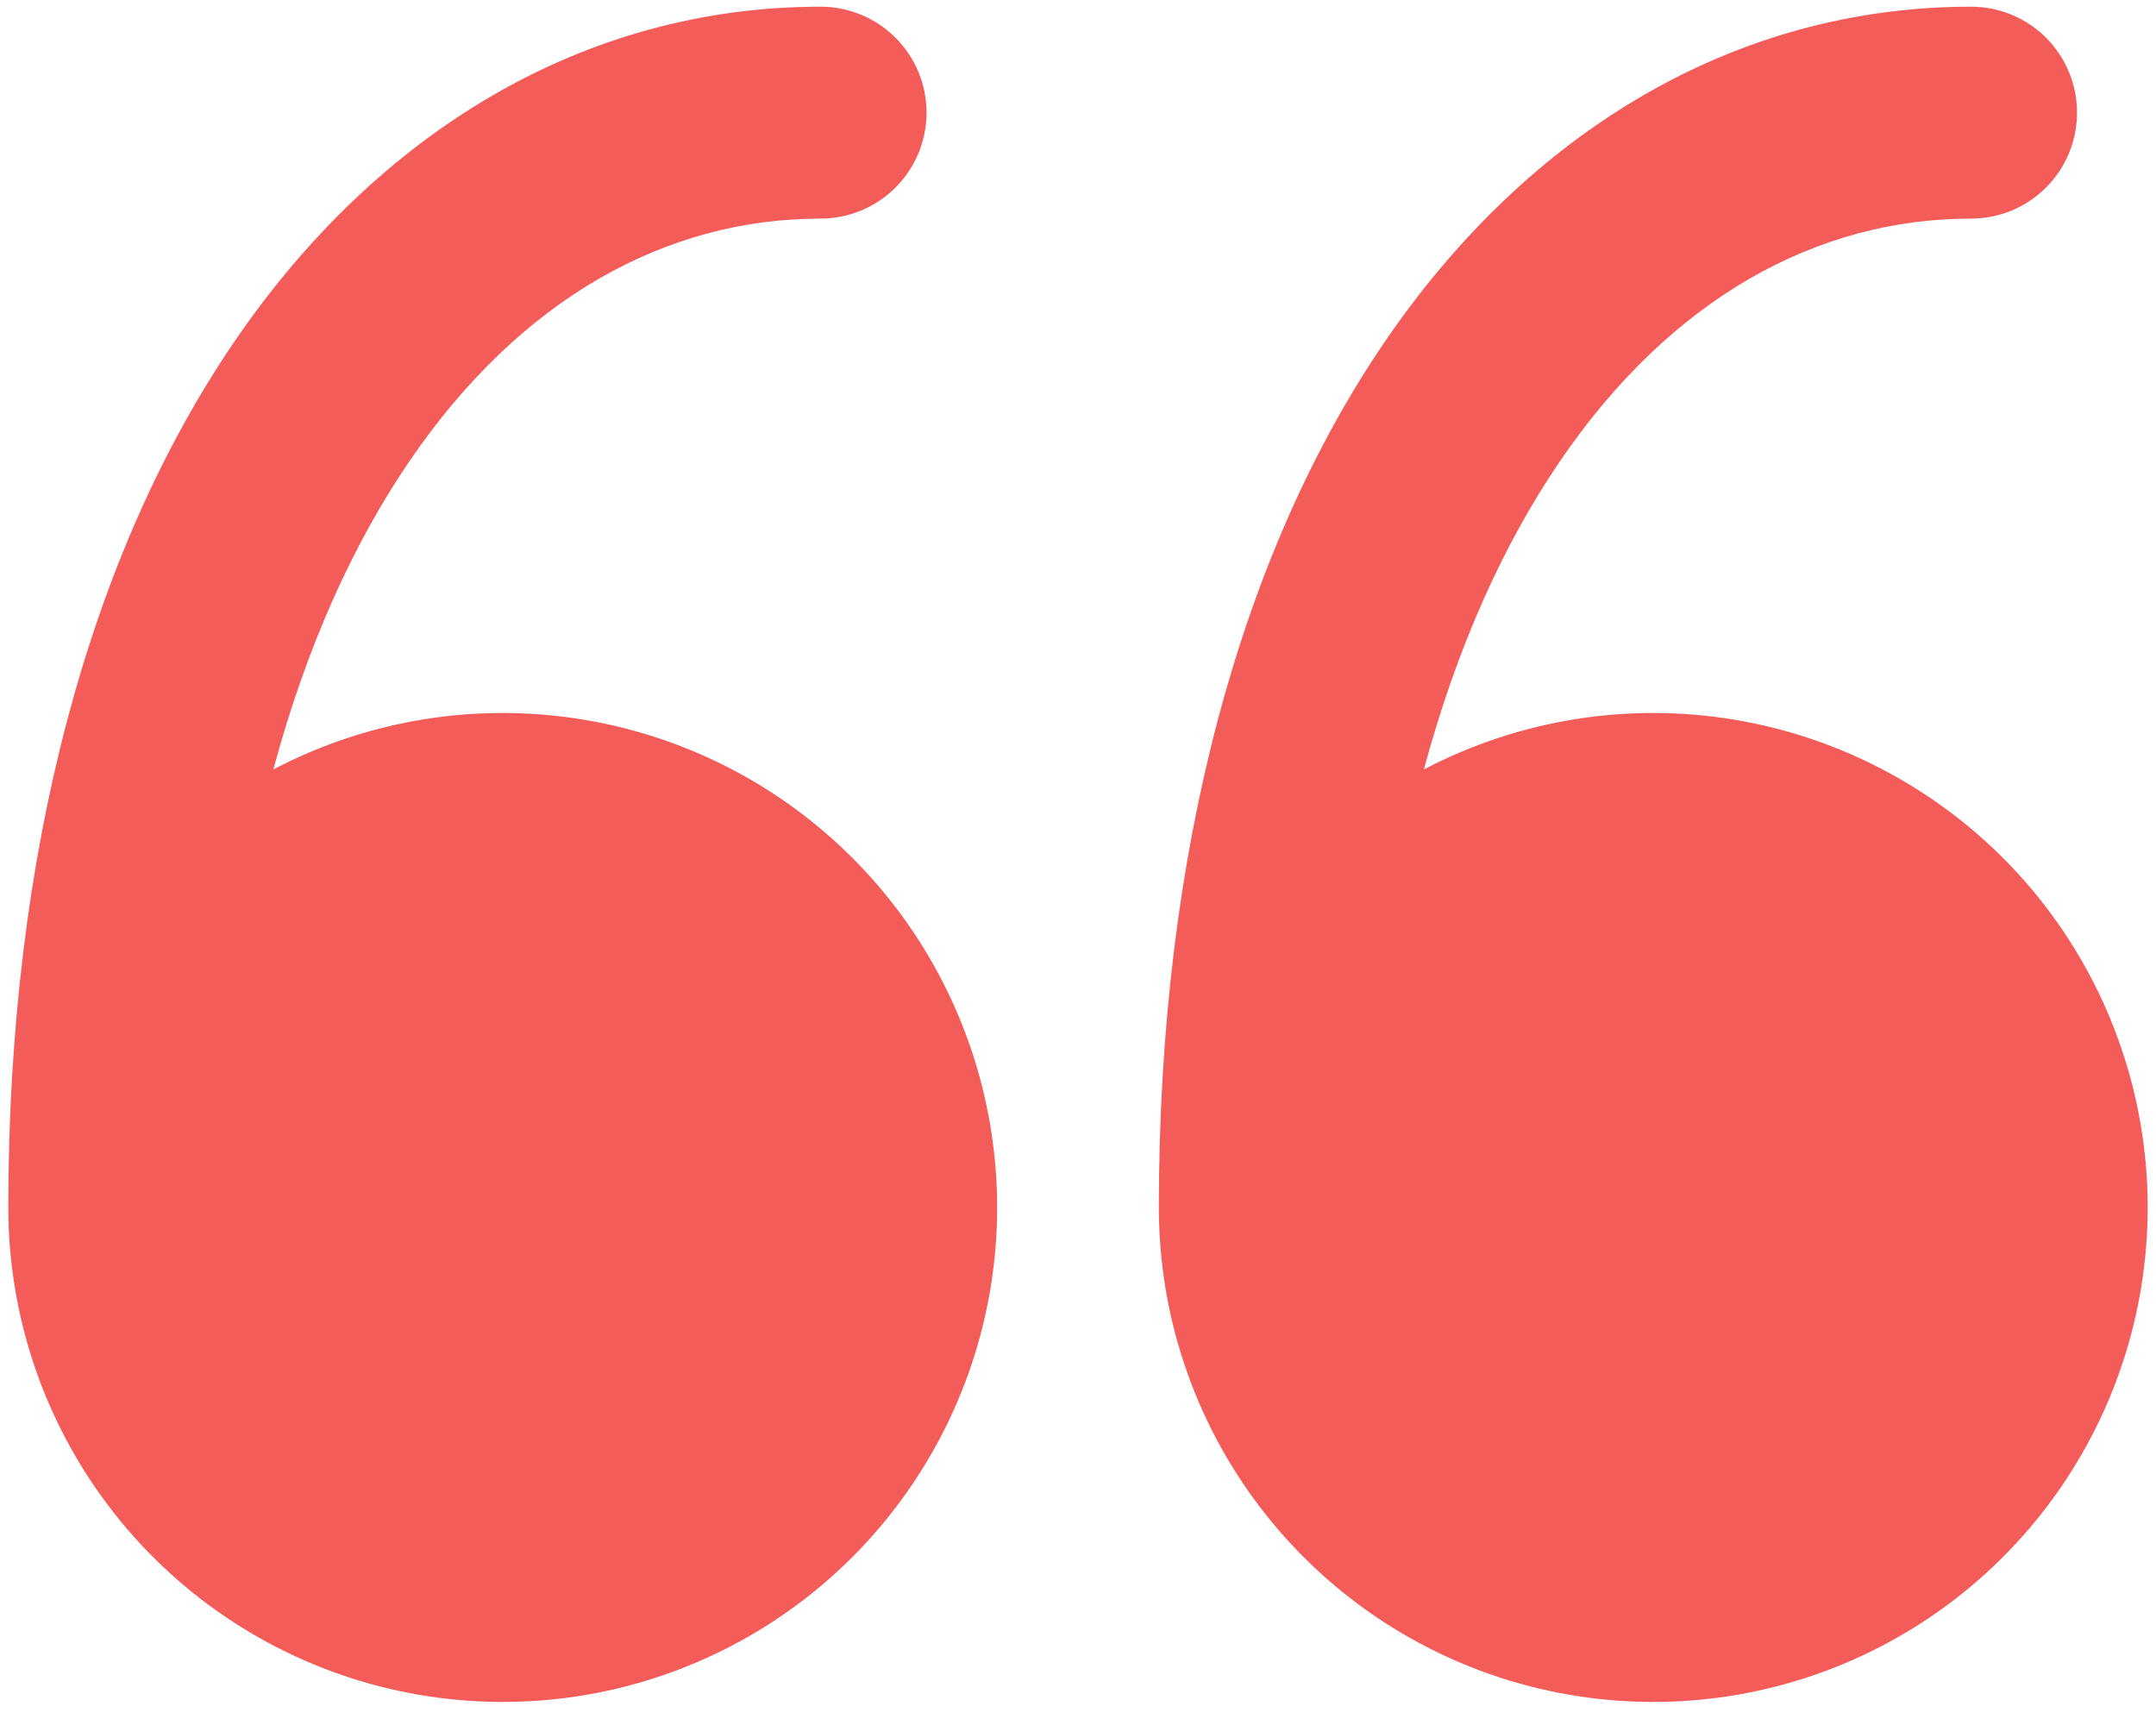
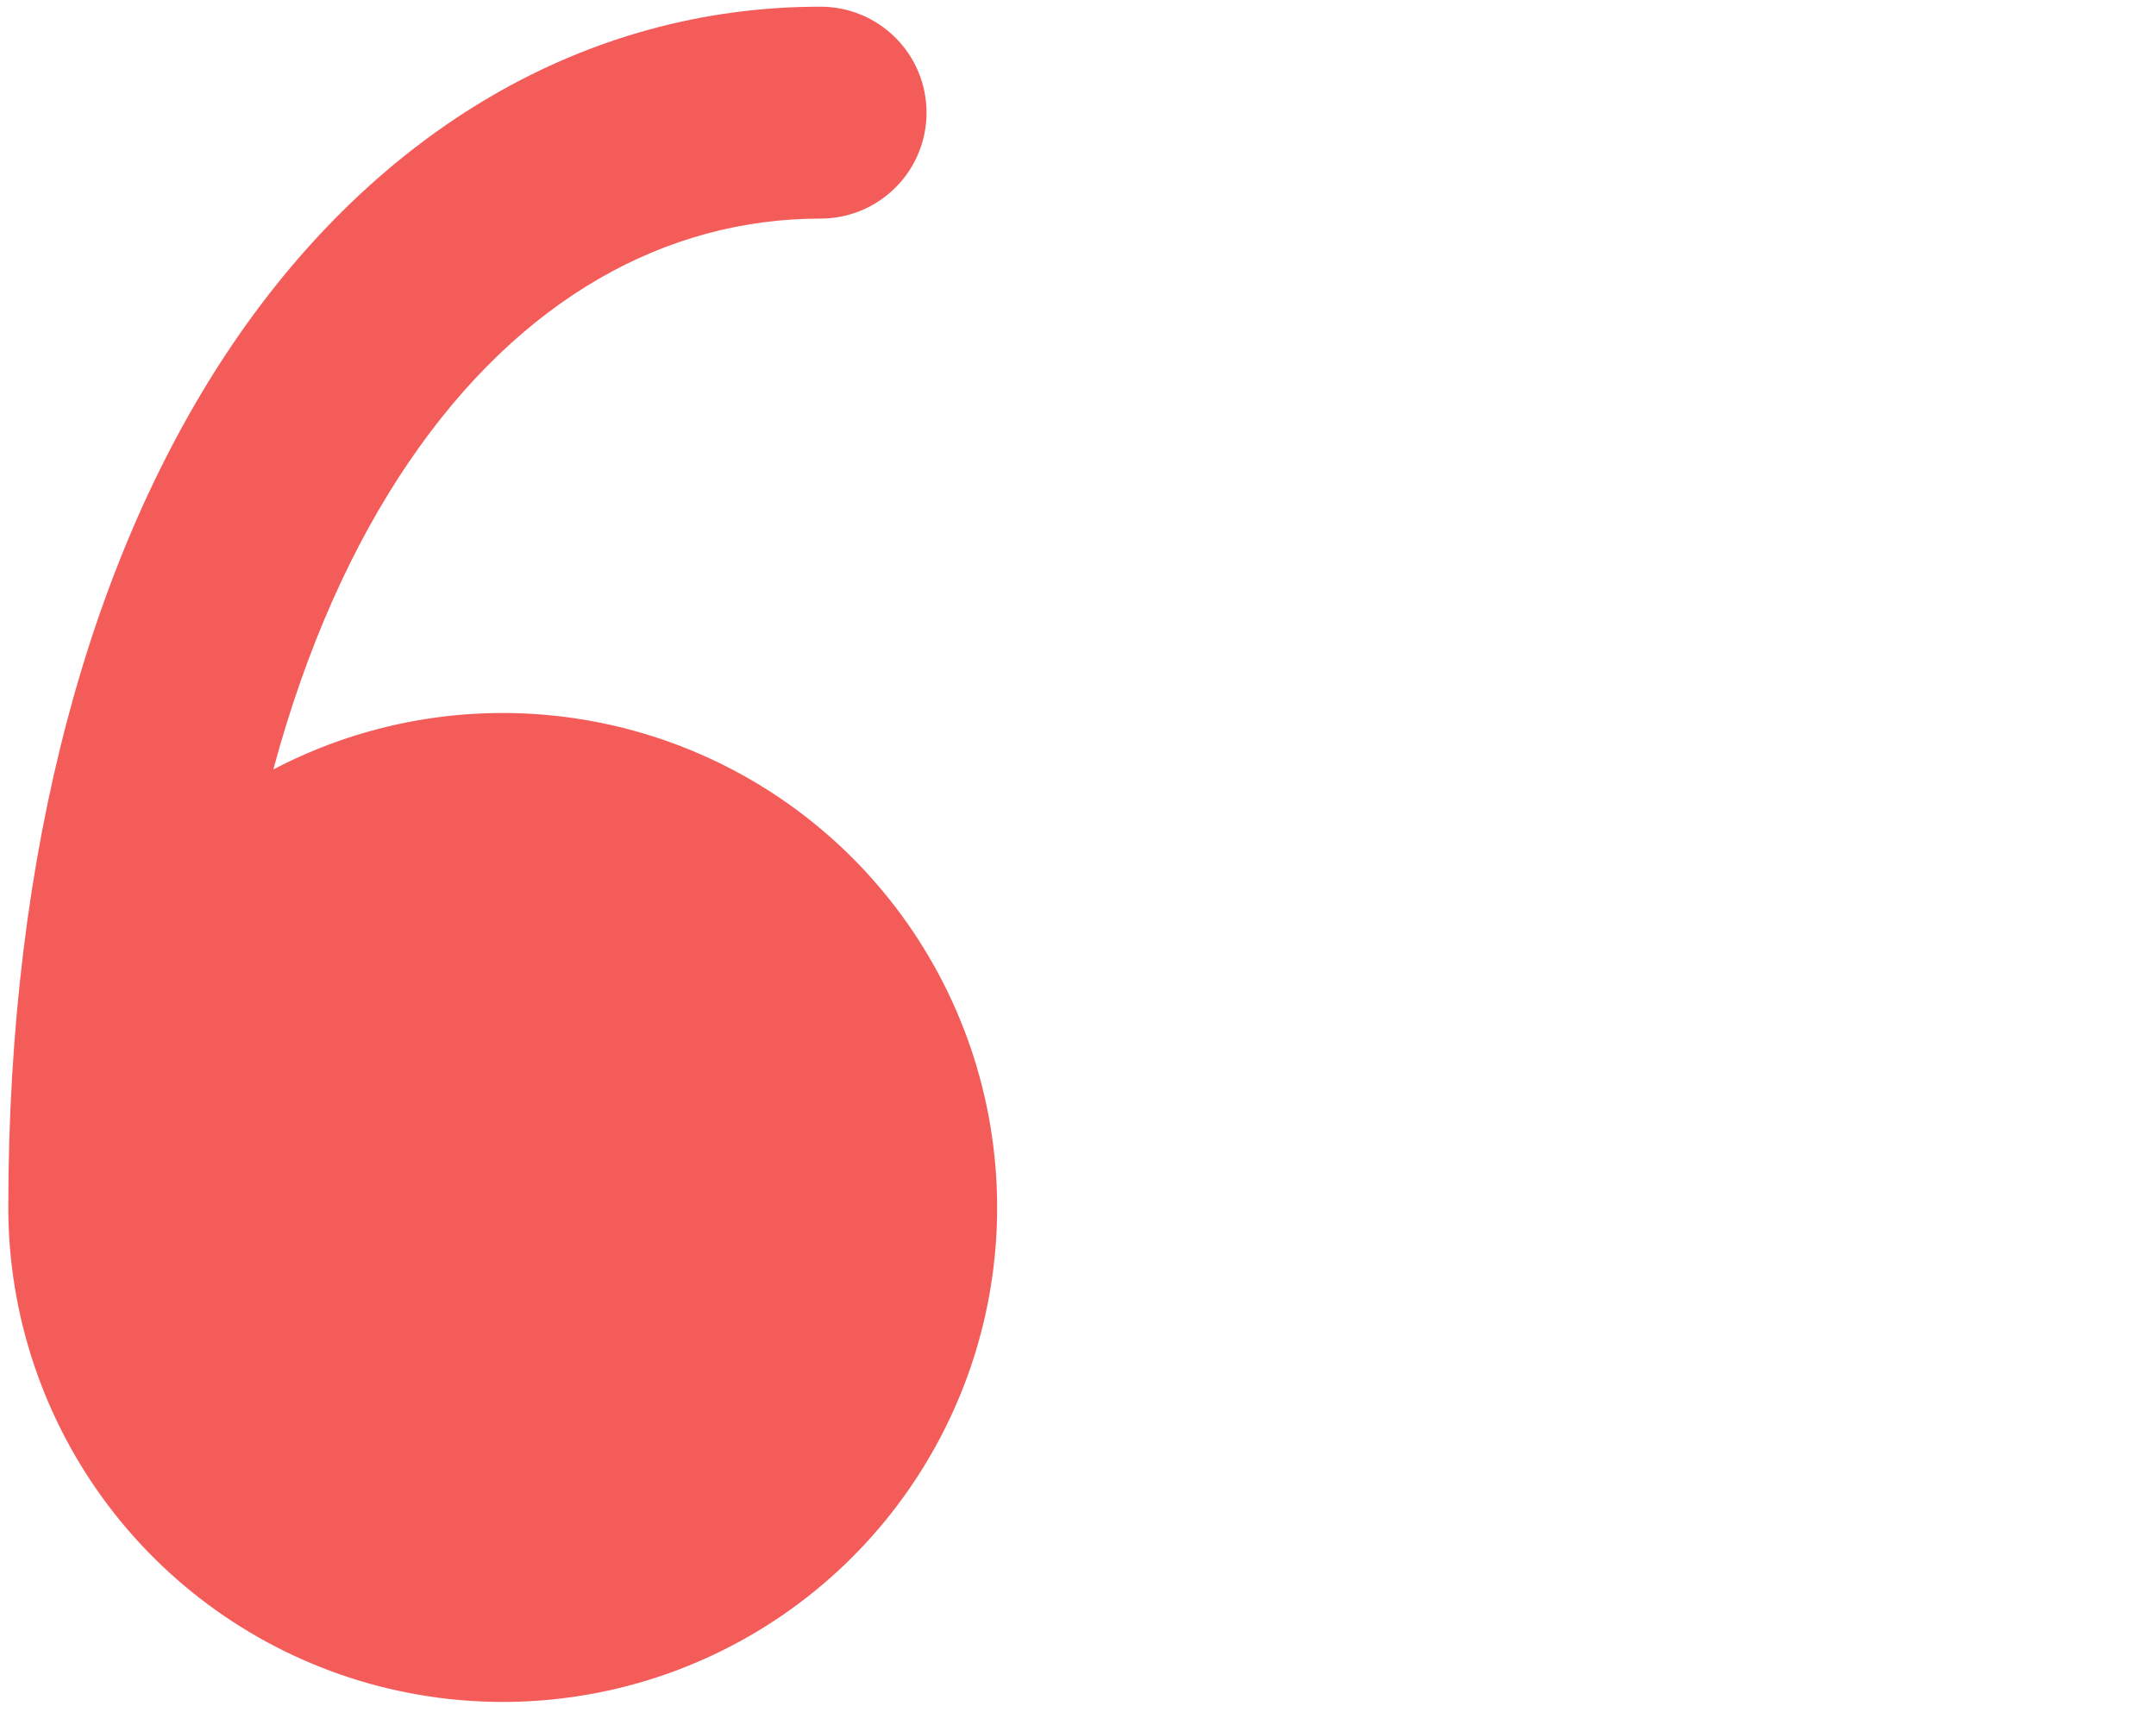
<svg xmlns="http://www.w3.org/2000/svg" width="40" height="32" viewBox="0 0 40 32" fill="none">
  <path d="M0.154 22.401C0.155 24.404 0.811 26.352 2.022 27.947C3.233 29.542 4.934 30.697 6.863 31.235C8.793 31.773 10.845 31.665 12.707 30.927C14.569 30.189 16.139 28.861 17.175 27.147C18.212 25.434 18.66 23.427 18.449 21.436C18.239 19.444 17.382 17.575 16.01 16.116C14.638 14.657 12.826 13.687 10.85 13.354C8.875 13.021 6.845 13.344 5.071 14.274C5.684 11.999 6.549 10.094 7.584 8.573C9.655 5.528 12.367 4.055 15.224 4.055C15.745 4.055 16.245 3.848 16.614 3.479C16.983 3.111 17.19 2.611 17.19 2.09C17.19 1.568 16.983 1.068 16.614 0.7C16.245 0.331 15.745 0.124 15.224 0.124C10.845 0.124 7.002 2.438 4.332 6.361C1.685 10.256 0.154 15.752 0.154 22.401Z" fill=" #f45c59" />
-   <path d="M21.5 22.401C21.5 24.404 22.156 26.352 23.368 27.947C24.579 29.542 26.279 30.697 28.209 31.235C30.138 31.773 32.191 31.665 34.053 30.927C35.915 30.189 37.484 28.861 38.521 27.147C39.558 25.434 40.005 23.427 39.795 21.436C39.584 19.444 38.728 17.575 37.356 16.116C35.983 14.657 34.171 13.687 32.196 13.354C30.221 13.021 28.191 13.344 26.417 14.274C27.03 11.999 27.895 10.094 28.93 8.573C31 5.528 33.713 4.055 36.57 4.055C37.091 4.055 37.591 3.848 37.96 3.479C38.328 3.111 38.535 2.611 38.535 2.09C38.535 1.568 38.328 1.068 37.96 0.7C37.591 0.331 37.091 0.124 36.57 0.124C32.19 0.124 28.348 2.438 25.677 6.361C23.03 10.256 21.5 15.752 21.5 22.401Z" fill=" #f45c59" />
</svg>